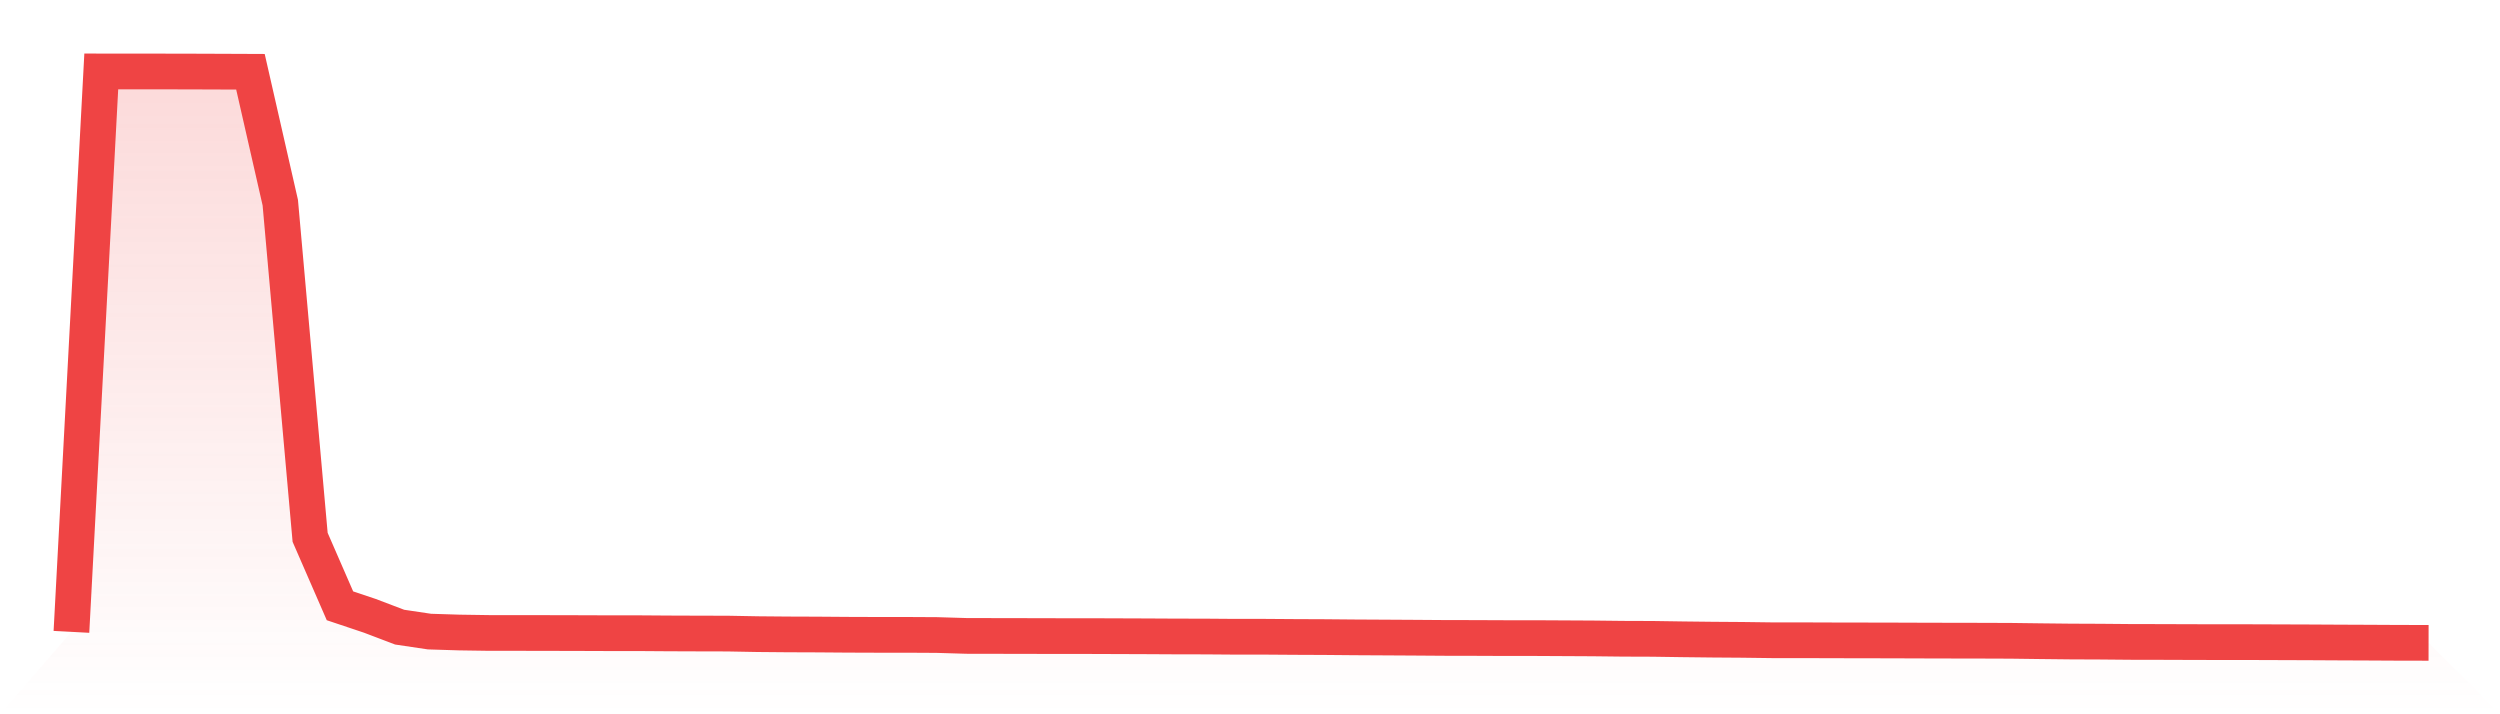
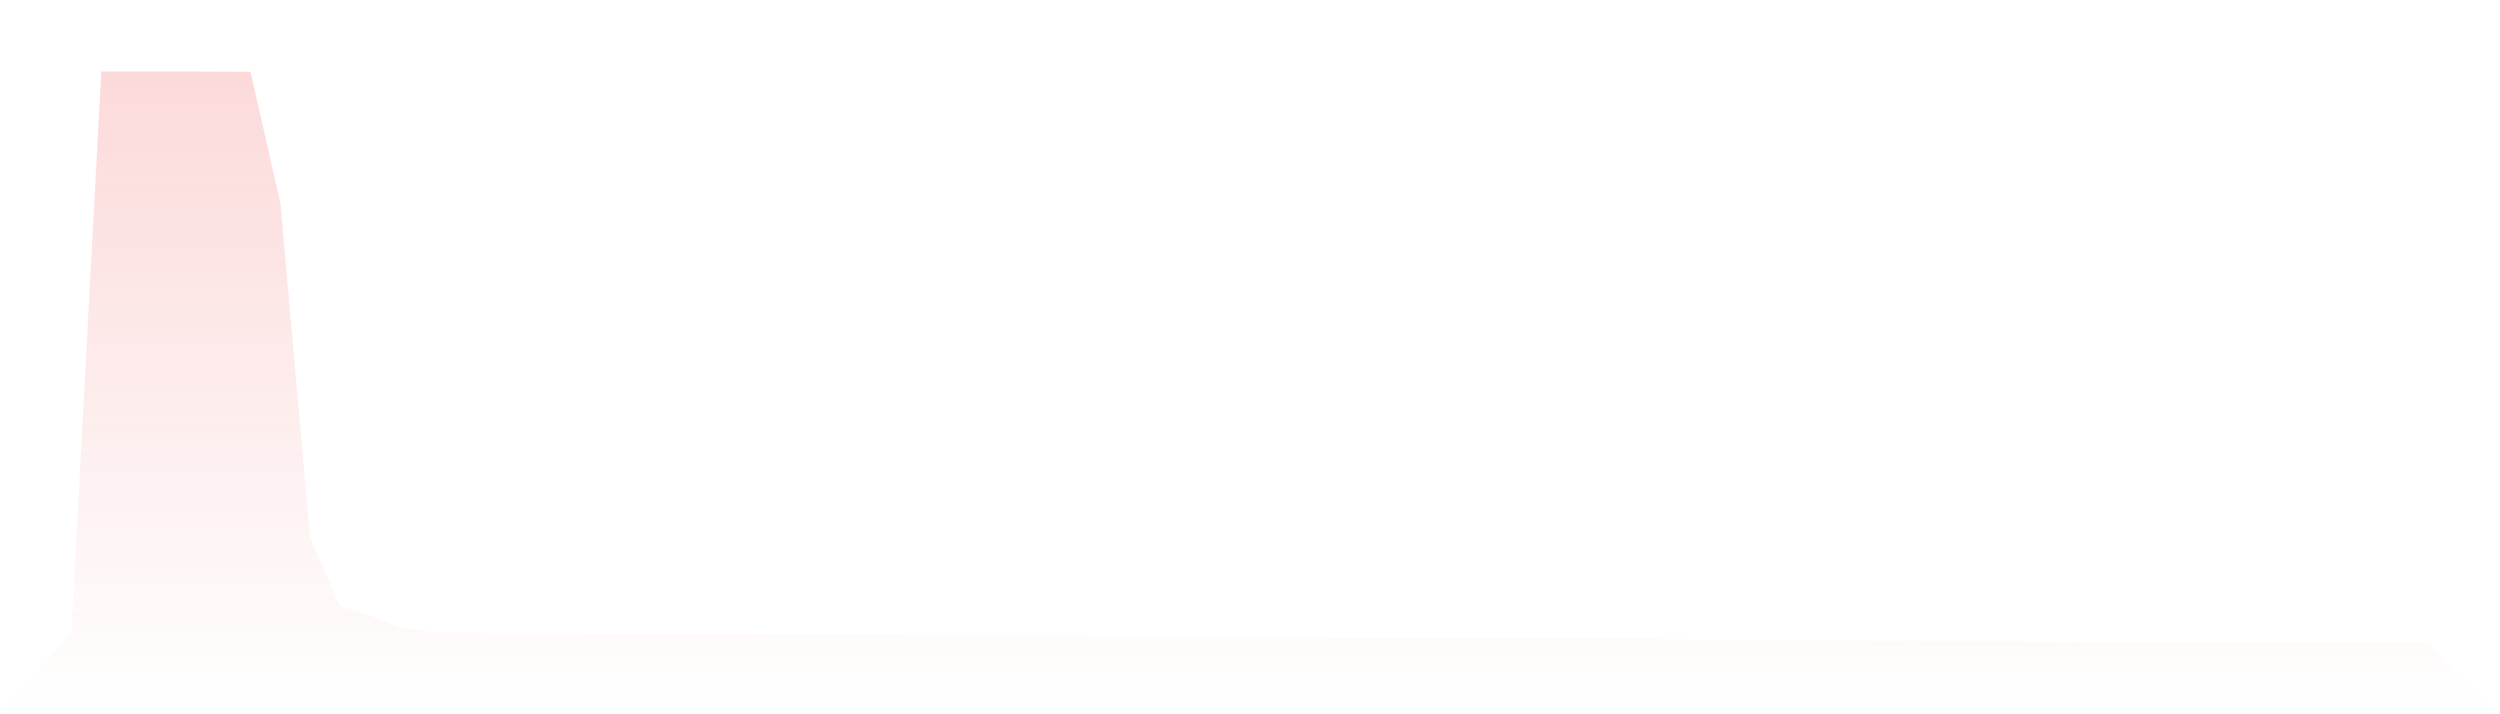
<svg xmlns="http://www.w3.org/2000/svg" viewBox="0 0 140 40">
  <defs>
    <linearGradient id="gradient" x1="0" x2="0" y1="0" y2="1">
      <stop offset="0%" stop-color="#ef4444" stop-opacity="0.2" />
      <stop offset="100%" stop-color="#ef4444" stop-opacity="0" />
    </linearGradient>
  </defs>
-   <path d="M4,35.384 L4,35.384 L5.671,4 L7.342,4.003 L9.013,4.003 L10.684,4.006 L12.354,4.012 L14.025,4.019 L15.696,11.347 L17.367,30.09 L19.038,33.925 L20.709,34.485 L22.38,35.12 L24.051,35.369 L25.722,35.421 L27.392,35.446 L29.063,35.446 L30.734,35.449 L32.405,35.453 L34.076,35.459 L35.747,35.459 L37.418,35.471 L39.089,35.477 L40.759,35.481 L42.43,35.512 L44.101,35.527 L45.772,35.533 L47.443,35.546 L49.114,35.552 L50.785,35.552 L52.456,35.561 L54.127,35.611 L55.797,35.614 L57.468,35.617 L59.139,35.621 L60.81,35.621 L62.481,35.627 L64.152,35.633 L65.823,35.642 L67.494,35.645 L69.165,35.658 L70.835,35.658 L72.506,35.67 L74.177,35.677 L75.848,35.692 L77.519,35.701 L79.19,35.711 L80.861,35.723 L82.532,35.726 L84.203,35.733 L85.873,35.733 L87.544,35.742 L89.215,35.751 L90.886,35.77 L92.557,35.776 L94.228,35.801 L95.899,35.82 L97.57,35.832 L99.24,35.854 L100.911,35.854 L102.582,35.86 L104.253,35.863 L105.924,35.866 L107.595,35.872 L109.266,35.876 L110.937,35.879 L112.608,35.885 L114.278,35.907 L115.949,35.925 L117.62,35.932 L119.291,35.947 L120.962,35.95 L122.633,35.956 L124.304,35.96 L125.975,35.96 L127.646,35.966 L129.316,35.972 L130.987,35.981 L132.658,35.988 L134.329,35.997 L136,36 L140,40 L0,40 z" fill="url(#gradient)" />
-   <path d="M4,35.384 L4,35.384 L5.671,4 L7.342,4.003 L9.013,4.003 L10.684,4.006 L12.354,4.012 L14.025,4.019 L15.696,11.347 L17.367,30.09 L19.038,33.925 L20.709,34.485 L22.38,35.12 L24.051,35.369 L25.722,35.421 L27.392,35.446 L29.063,35.446 L30.734,35.449 L32.405,35.453 L34.076,35.459 L35.747,35.459 L37.418,35.471 L39.089,35.477 L40.759,35.481 L42.43,35.512 L44.101,35.527 L45.772,35.533 L47.443,35.546 L49.114,35.552 L50.785,35.552 L52.456,35.561 L54.127,35.611 L55.797,35.614 L57.468,35.617 L59.139,35.621 L60.81,35.621 L62.481,35.627 L64.152,35.633 L65.823,35.642 L67.494,35.645 L69.165,35.658 L70.835,35.658 L72.506,35.67 L74.177,35.677 L75.848,35.692 L77.519,35.701 L79.19,35.711 L80.861,35.723 L82.532,35.726 L84.203,35.733 L85.873,35.733 L87.544,35.742 L89.215,35.751 L90.886,35.77 L92.557,35.776 L94.228,35.801 L95.899,35.82 L97.57,35.832 L99.24,35.854 L100.911,35.854 L102.582,35.86 L104.253,35.863 L105.924,35.866 L107.595,35.872 L109.266,35.876 L110.937,35.879 L112.608,35.885 L114.278,35.907 L115.949,35.925 L117.62,35.932 L119.291,35.947 L120.962,35.95 L122.633,35.956 L124.304,35.96 L125.975,35.96 L127.646,35.966 L129.316,35.972 L130.987,35.981 L132.658,35.988 L134.329,35.997 L136,36" fill="none" stroke="#ef4444" stroke-width="2" />
+   <path d="M4,35.384 L4,35.384 L5.671,4 L7.342,4.003 L9.013,4.003 L10.684,4.006 L12.354,4.012 L14.025,4.019 L15.696,11.347 L17.367,30.09 L19.038,33.925 L20.709,34.485 L22.38,35.12 L24.051,35.369 L25.722,35.421 L27.392,35.446 L29.063,35.446 L30.734,35.449 L32.405,35.453 L34.076,35.459 L35.747,35.459 L37.418,35.471 L39.089,35.477 L40.759,35.481 L42.43,35.512 L44.101,35.527 L45.772,35.533 L47.443,35.546 L49.114,35.552 L50.785,35.552 L54.127,35.611 L55.797,35.614 L57.468,35.617 L59.139,35.621 L60.81,35.621 L62.481,35.627 L64.152,35.633 L65.823,35.642 L67.494,35.645 L69.165,35.658 L70.835,35.658 L72.506,35.67 L74.177,35.677 L75.848,35.692 L77.519,35.701 L79.19,35.711 L80.861,35.723 L82.532,35.726 L84.203,35.733 L85.873,35.733 L87.544,35.742 L89.215,35.751 L90.886,35.77 L92.557,35.776 L94.228,35.801 L95.899,35.82 L97.57,35.832 L99.24,35.854 L100.911,35.854 L102.582,35.86 L104.253,35.863 L105.924,35.866 L107.595,35.872 L109.266,35.876 L110.937,35.879 L112.608,35.885 L114.278,35.907 L115.949,35.925 L117.62,35.932 L119.291,35.947 L120.962,35.95 L122.633,35.956 L124.304,35.96 L125.975,35.96 L127.646,35.966 L129.316,35.972 L130.987,35.981 L132.658,35.988 L134.329,35.997 L136,36 L140,40 L0,40 z" fill="url(#gradient)" />
</svg>